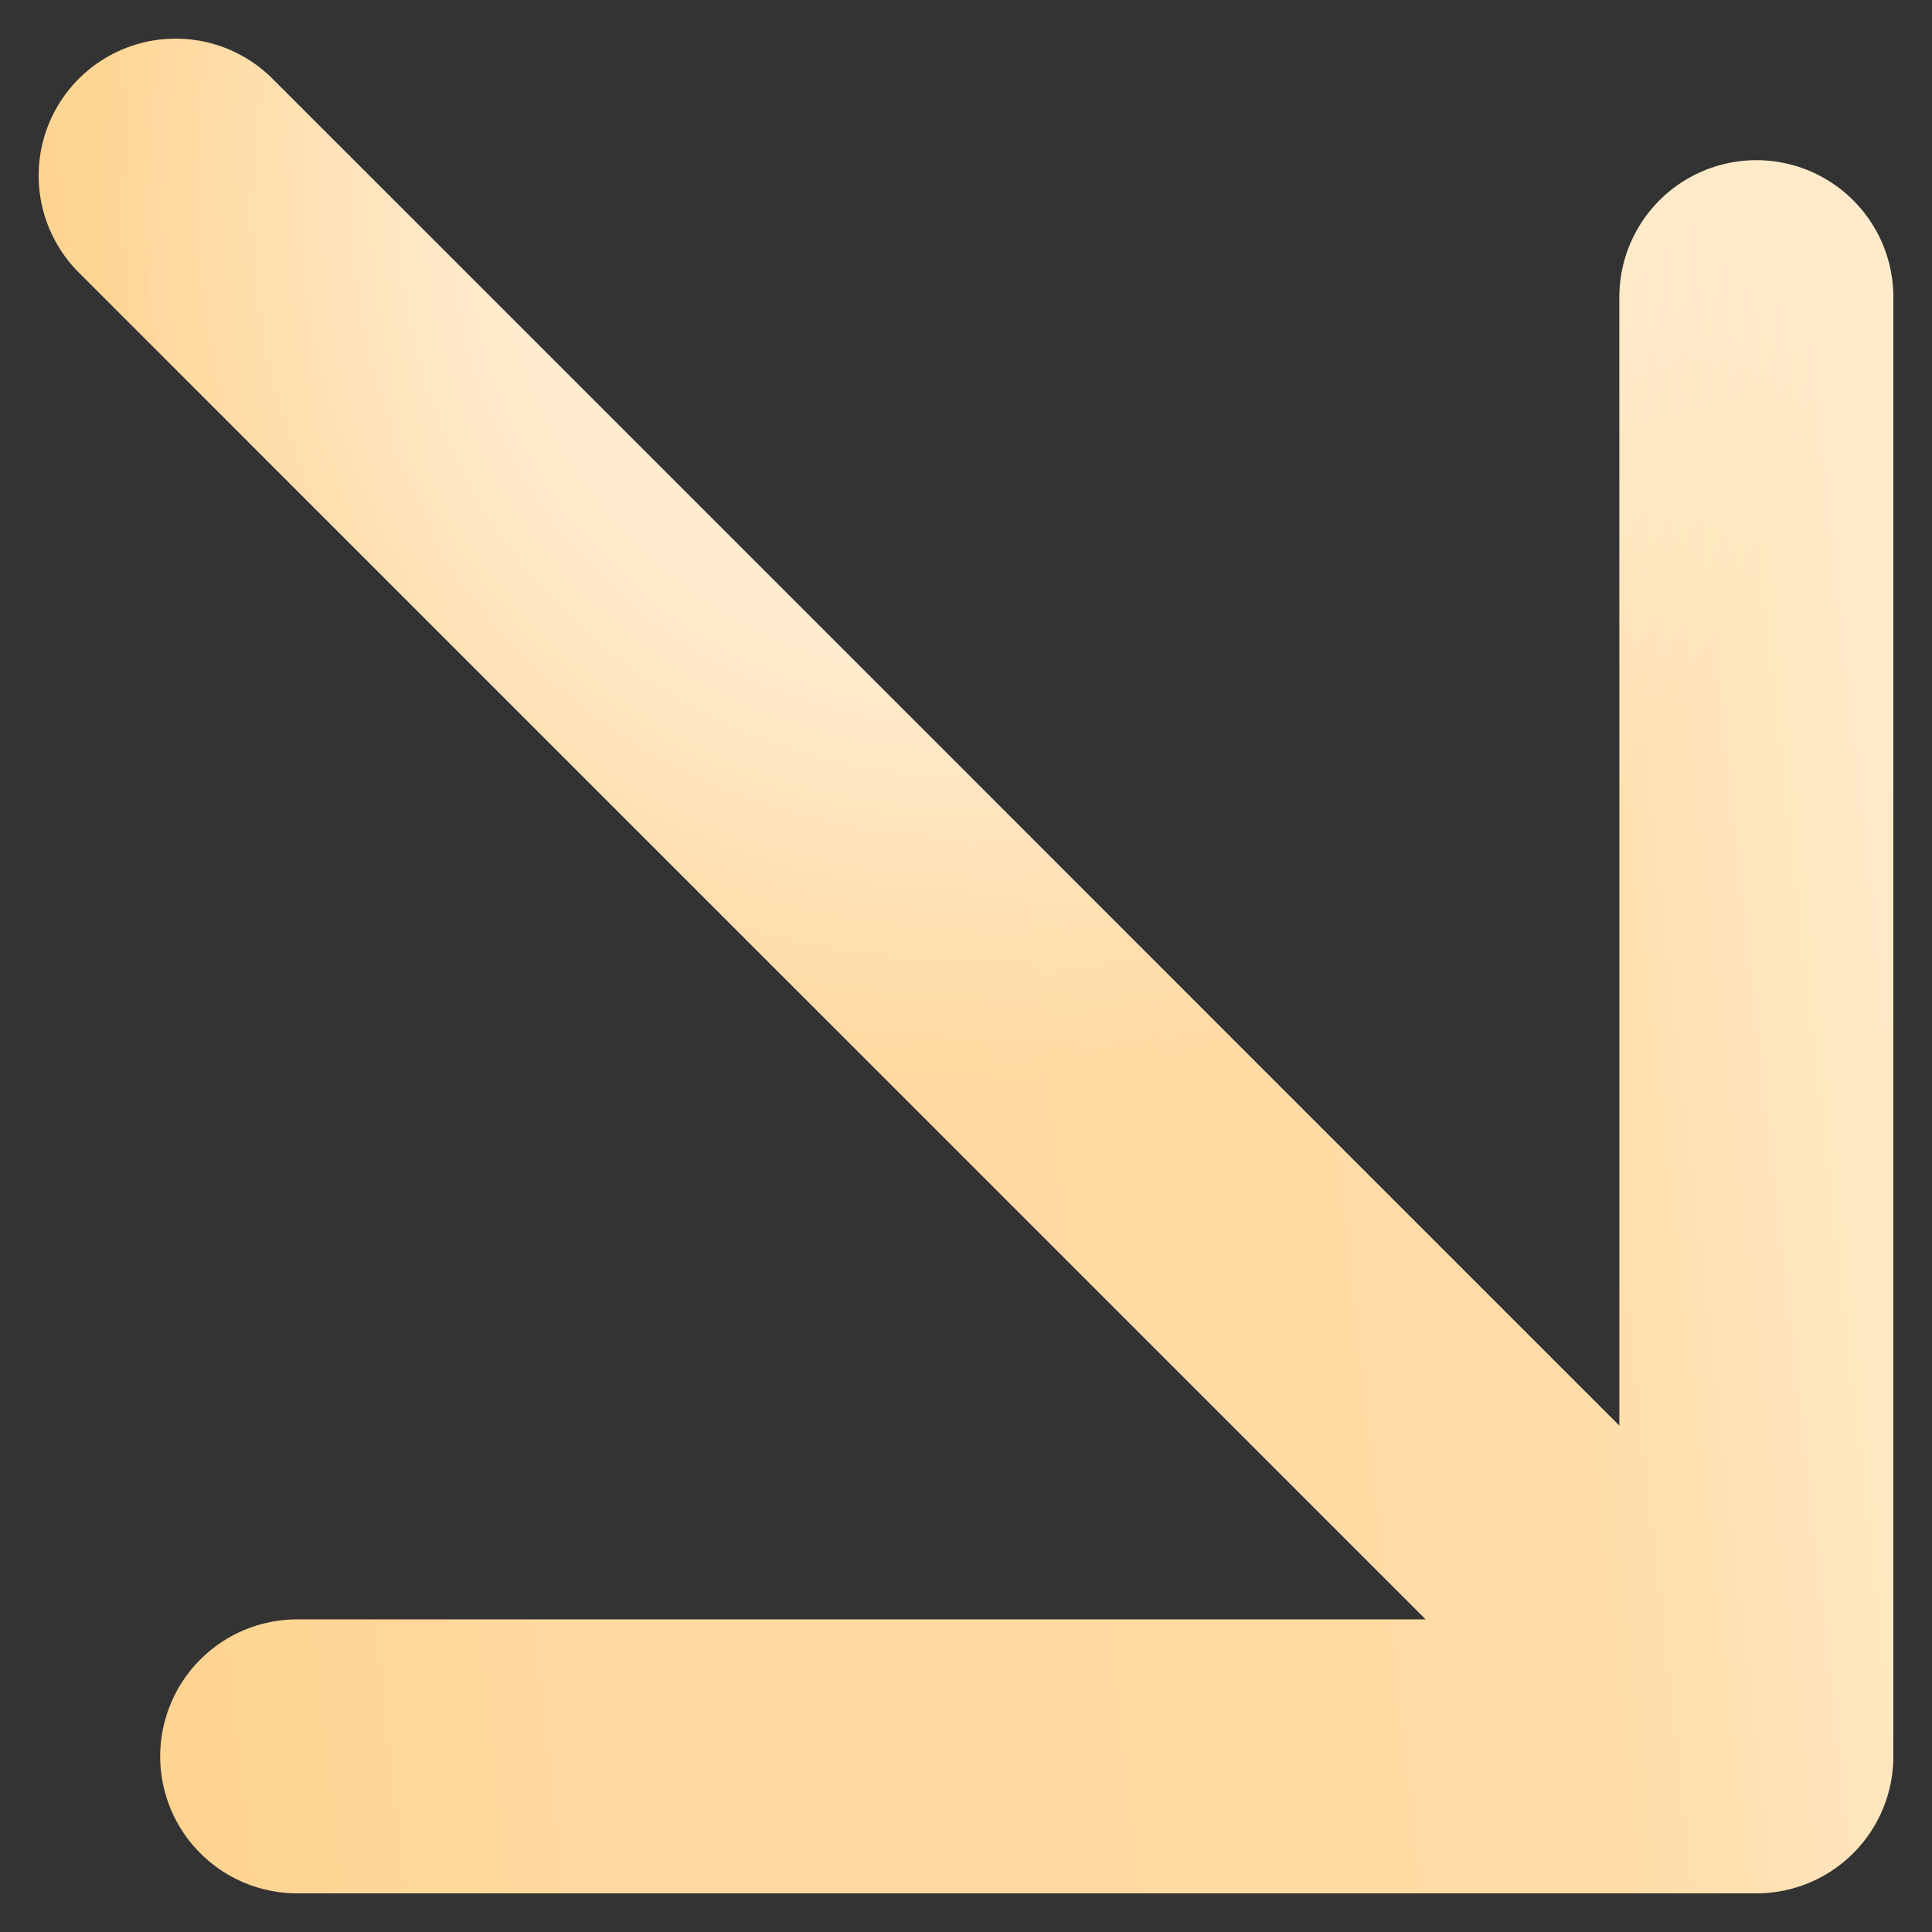
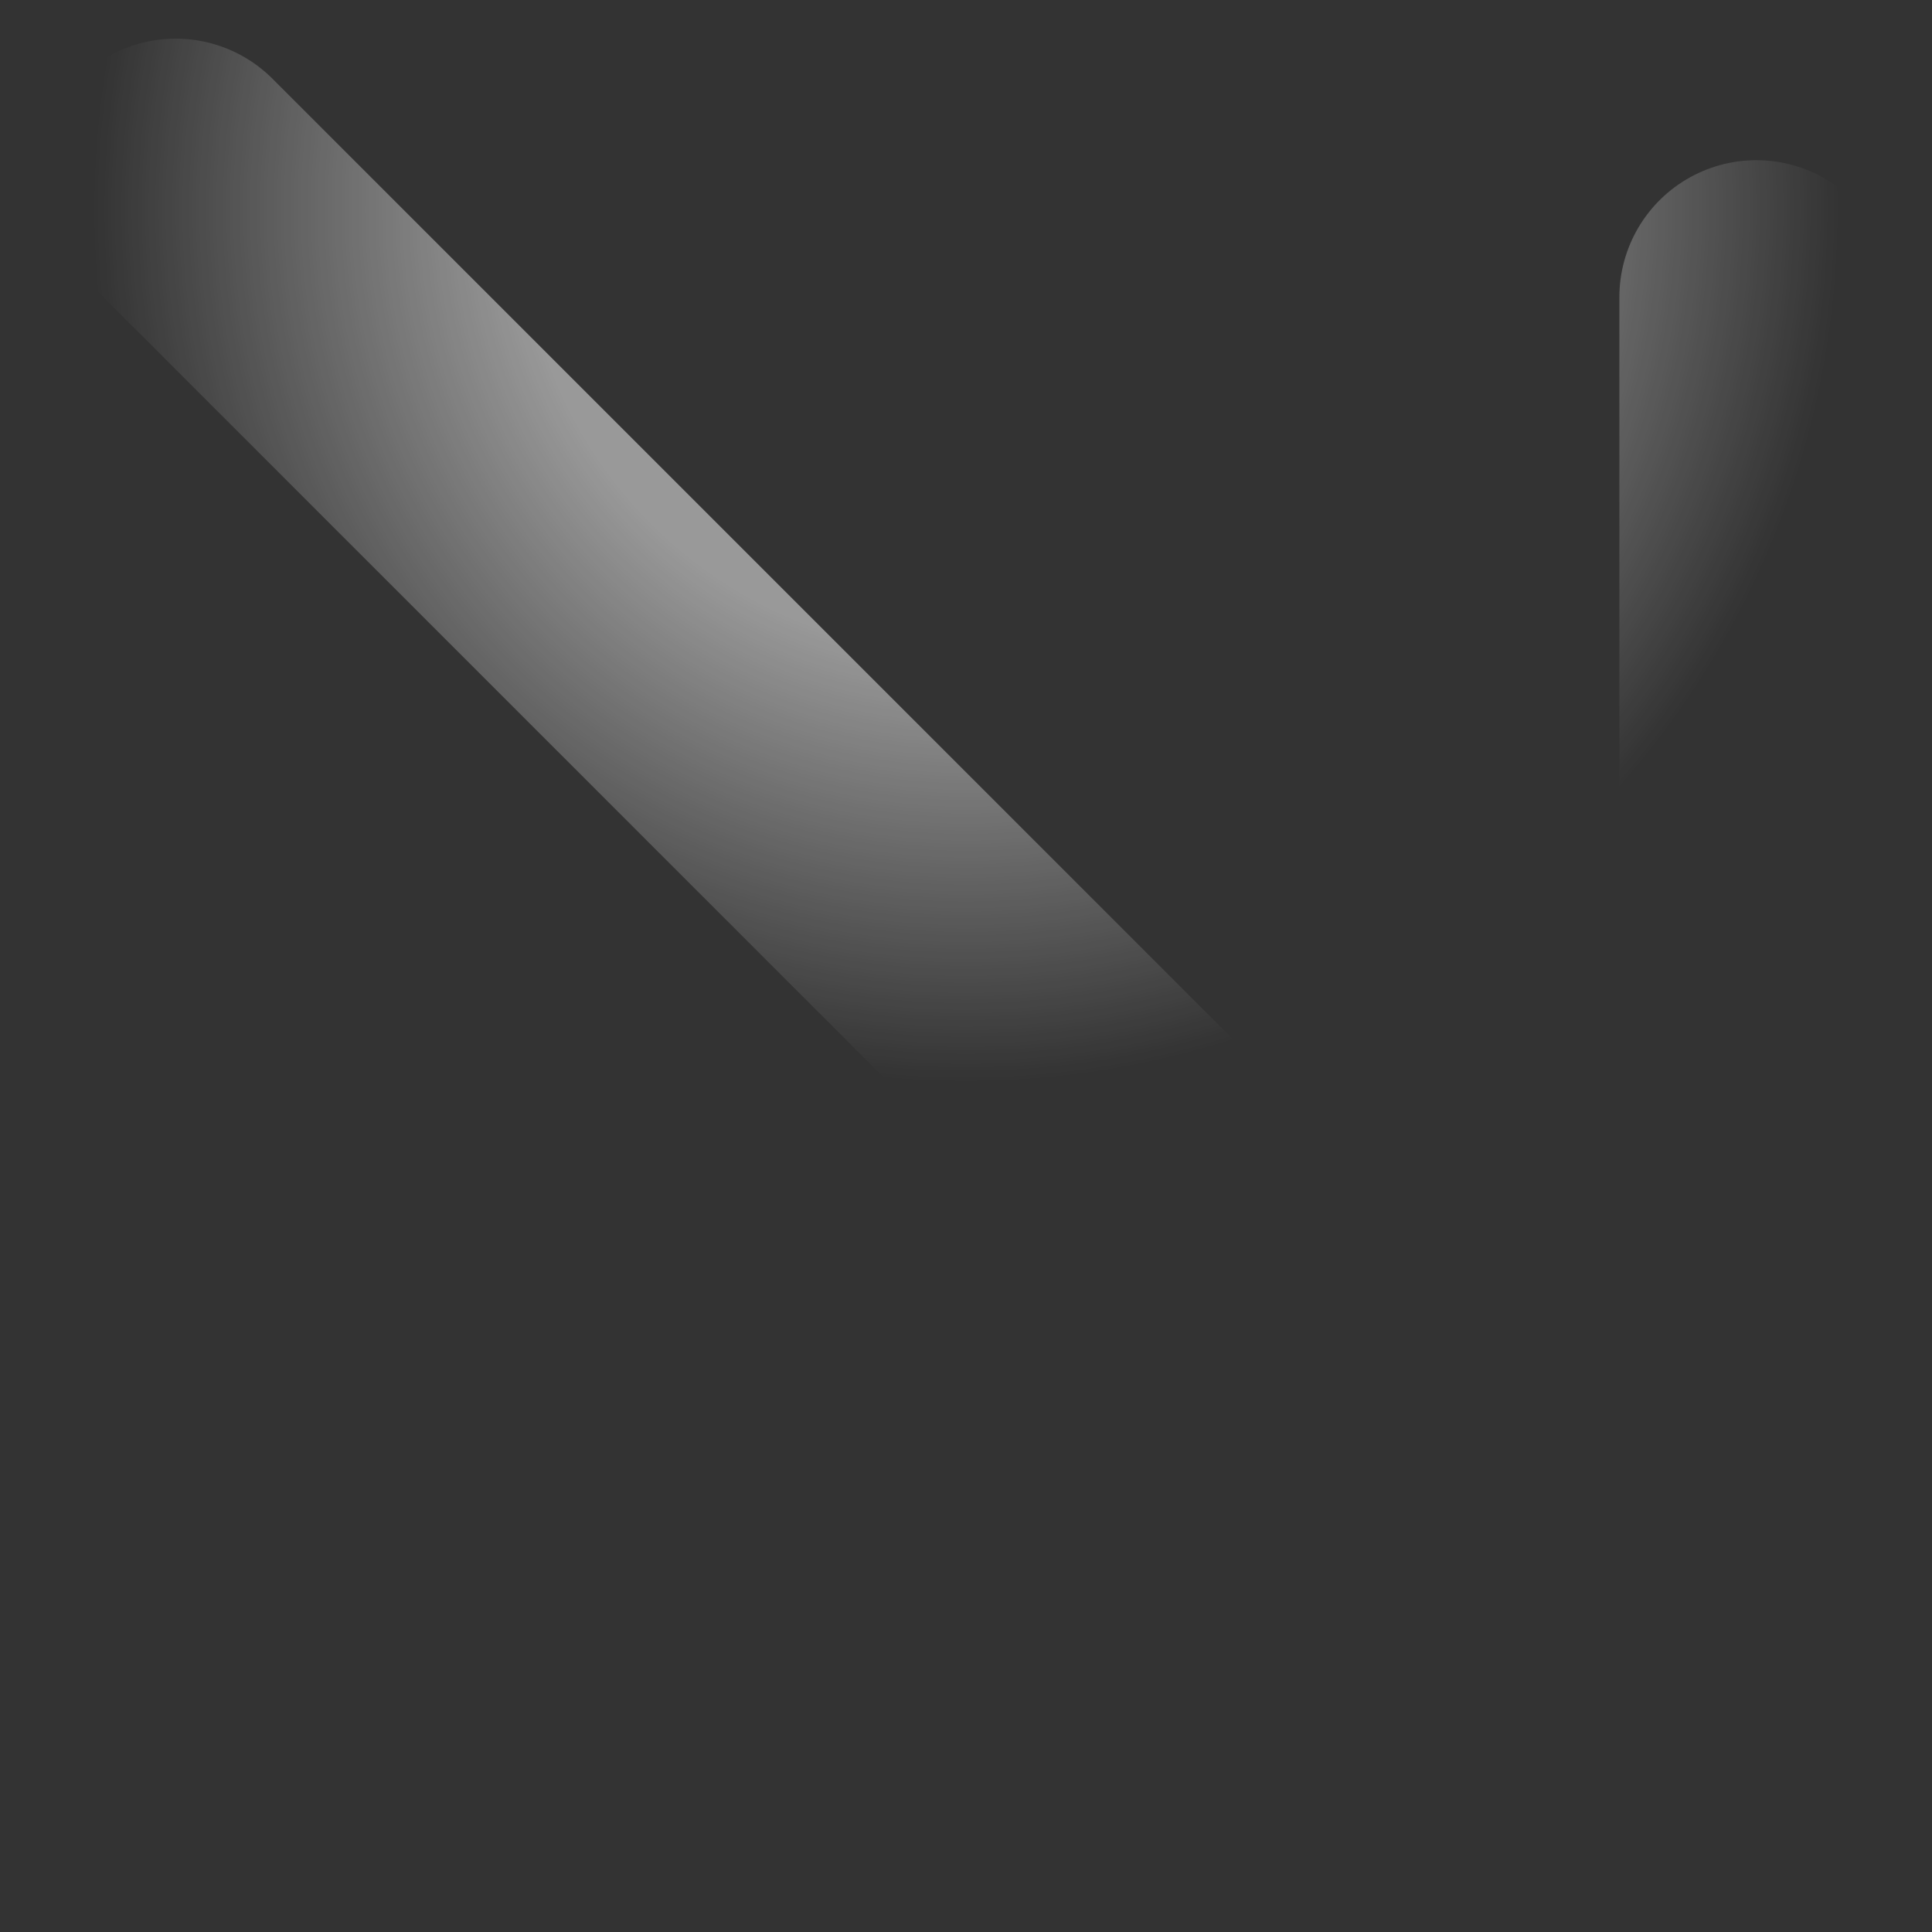
<svg xmlns="http://www.w3.org/2000/svg" width="11" height="11" viewBox="0 0 11 11" fill="none">
  <rect x="0" y="0" width="11" height="11" fill="#333333" stroke="none" />
-   <path d="M10 1.692V10M10 10H1.692M10 10L1 1" stroke="url(#paint0_linear_84_685)" stroke-width="1.56" stroke-linecap="round" stroke-linejoin="round" />
  <path d="M10 1.692V10M10 10H1.692M10 10L1 1" stroke="url(#paint1_radial_84_685)" stroke-opacity="0.5" stroke-width="1.56" stroke-linecap="round" stroke-linejoin="round" />
  <defs>
    <linearGradient id="paint0_linear_84_685" x1="10.404" y1="0.559" x2="-1.113" y2="1.86" gradientUnits="userSpaceOnUse">
      <stop stop-color="#FFEBCA" />
      <stop offset="0.197" stop-color="#FFDCA7" />
      <stop offset="0.481" stop-color="#FFD9A0" />
      <stop offset="0.697" stop-color="#FFD9A0" />
      <stop offset="1" stop-color="#FFD189" />
    </linearGradient>
    <radialGradient id="paint1_radial_84_685" cx="0" cy="0" r="1" gradientUnits="userSpaceOnUse" gradientTransform="translate(5.5 1.2) rotate(90) scale(4.962)">
      <stop offset="0.506" stop-color="white" />
      <stop offset="1" stop-color="white" stop-opacity="0" />
    </radialGradient>
  </defs>
</svg>